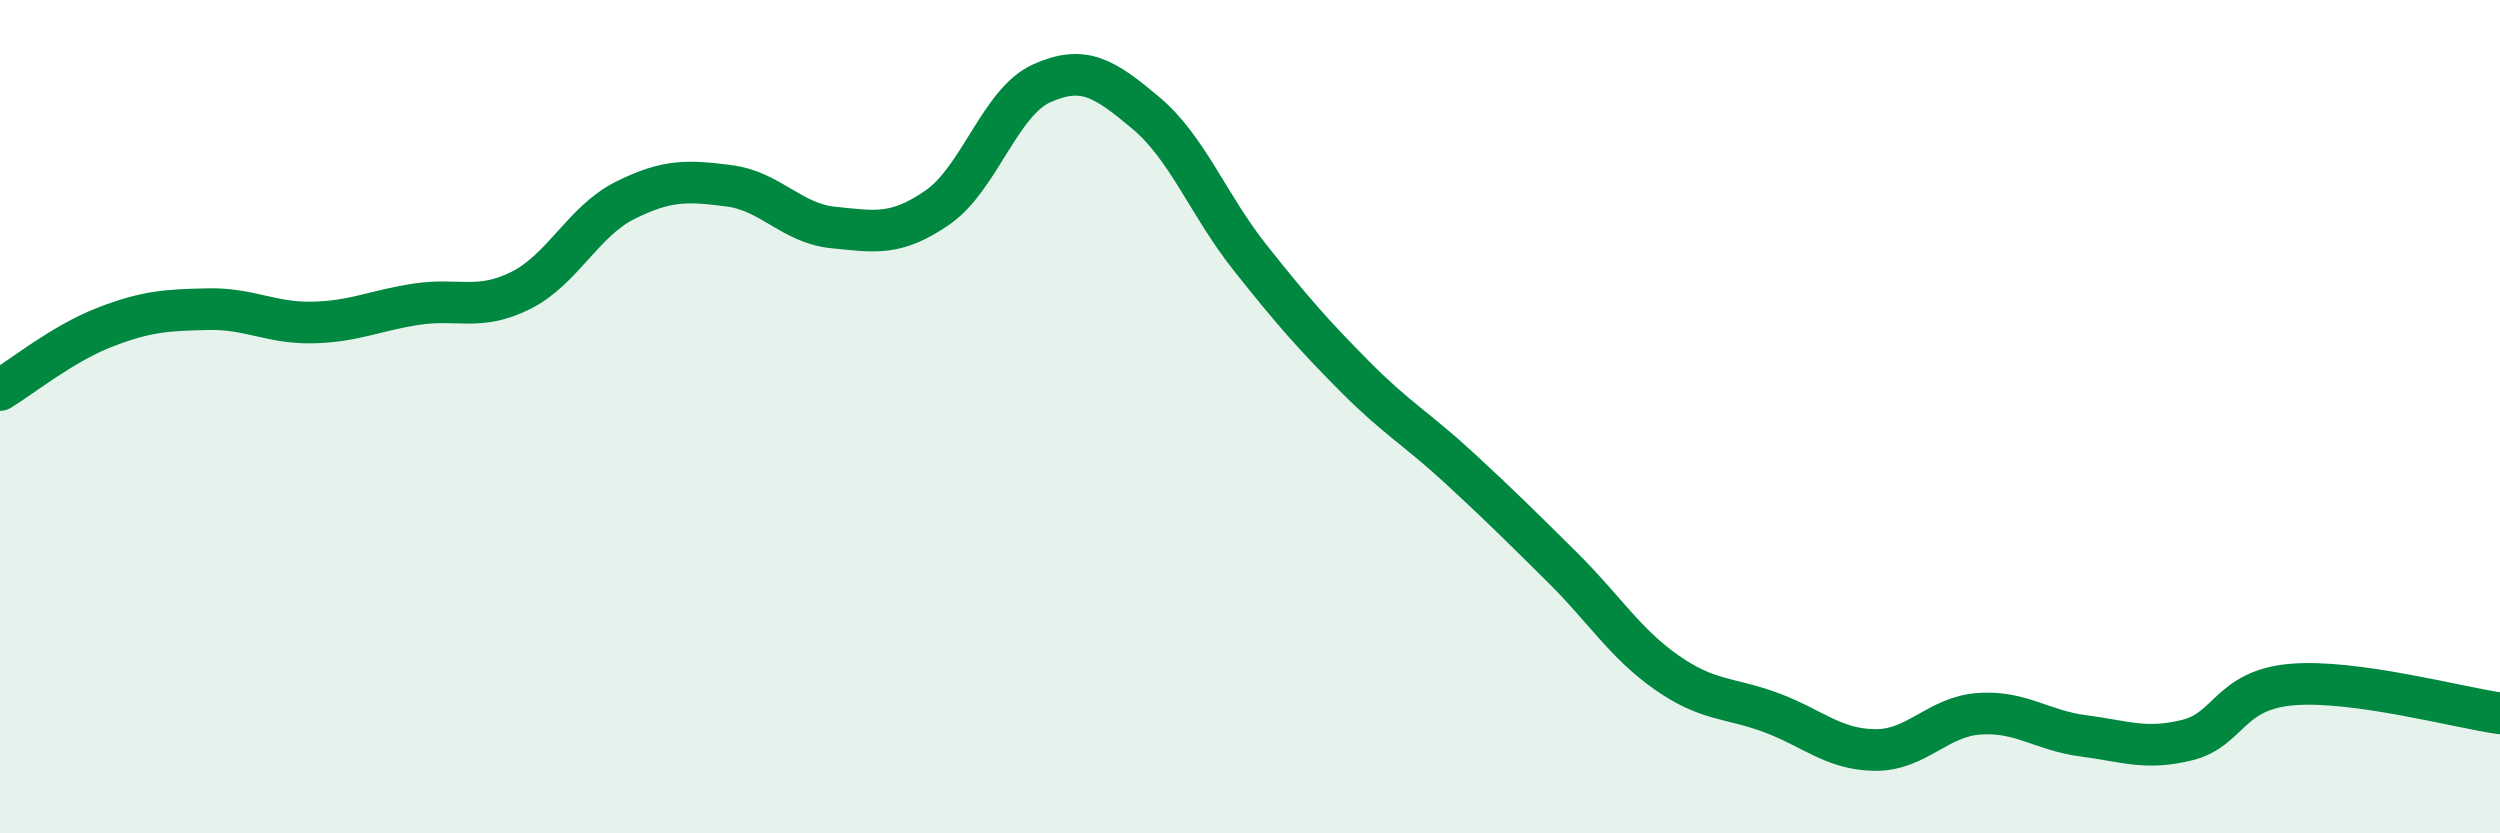
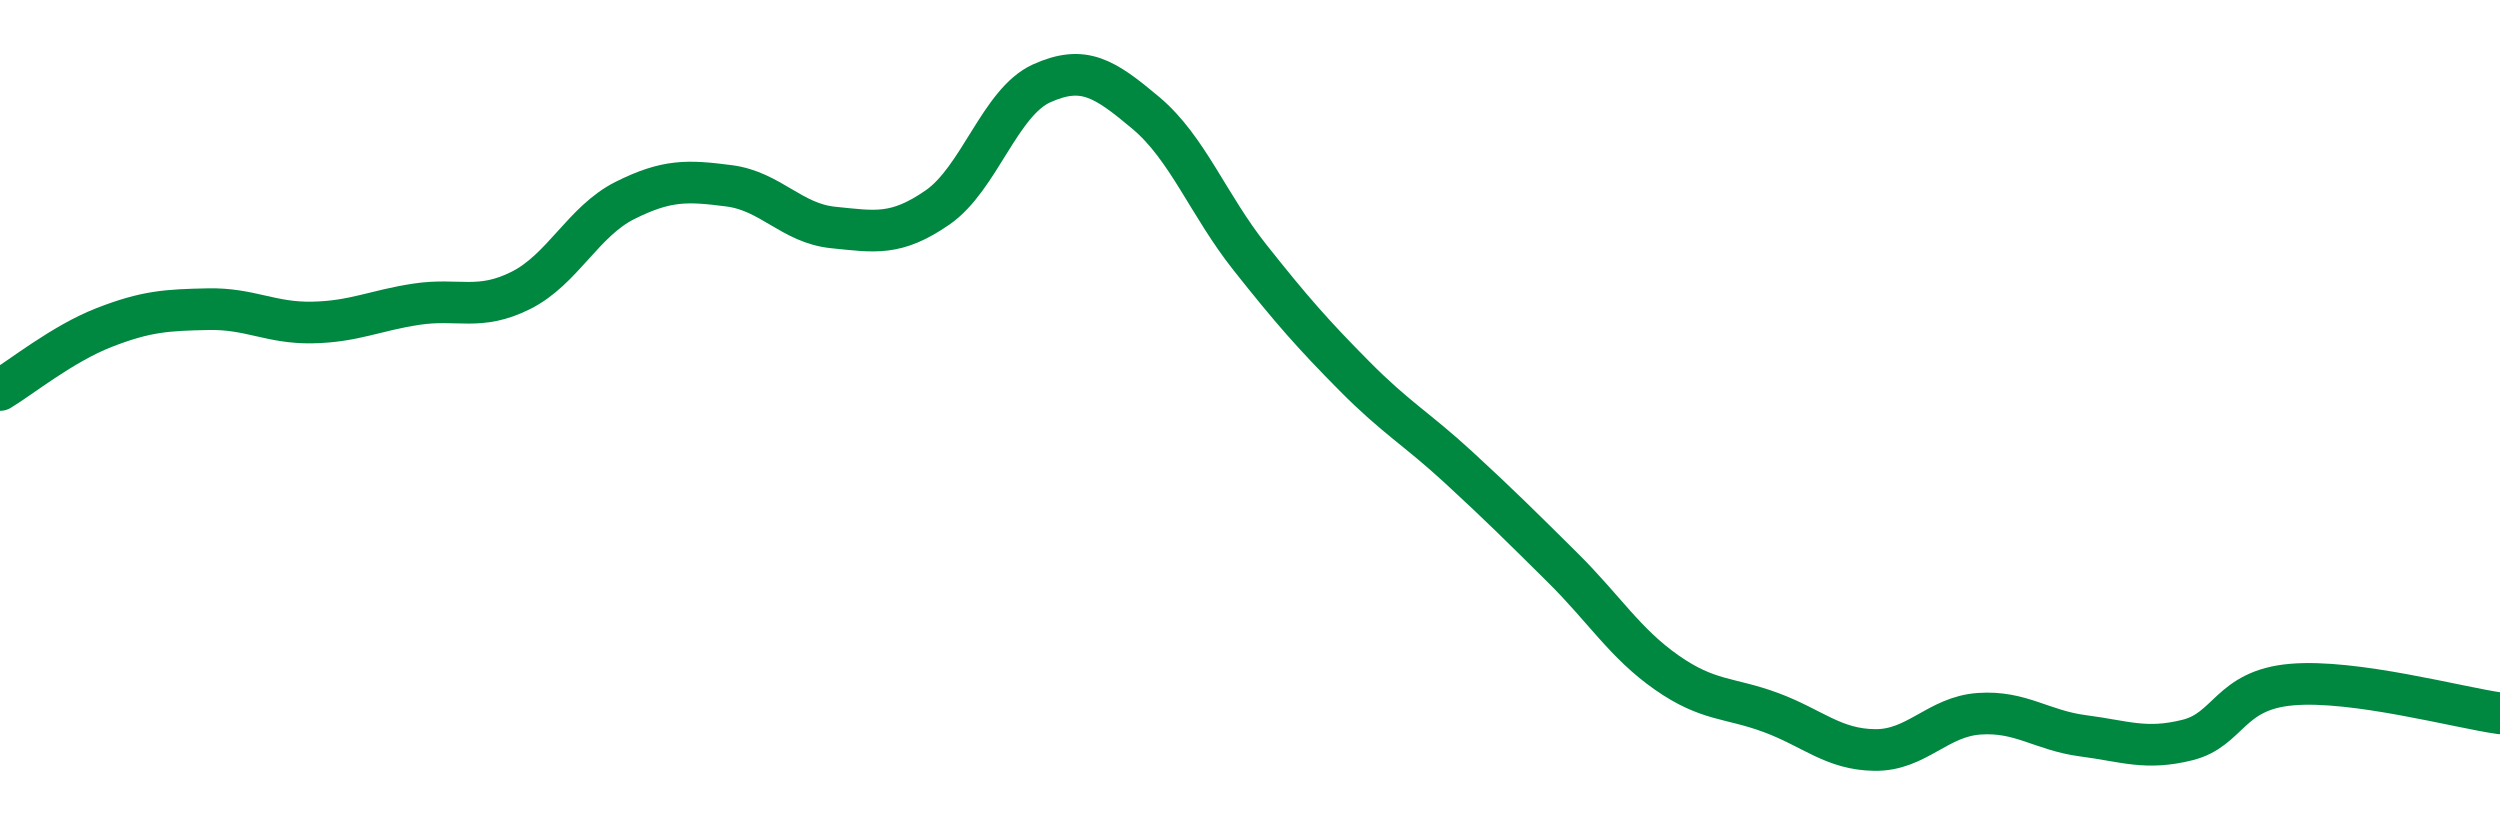
<svg xmlns="http://www.w3.org/2000/svg" width="60" height="20" viewBox="0 0 60 20">
-   <path d="M 0,9.36 C 0.5,9.06 1.5,8.25 2.5,7.86 C 3.5,7.47 4,7.44 5,7.42 C 6,7.4 6.5,7.76 7.5,7.74 C 8.5,7.72 9,7.45 10,7.3 C 11,7.15 11.5,7.47 12.5,6.97 C 13.5,6.47 14,5.31 15,4.81 C 16,4.31 16.5,4.33 17.5,4.46 C 18.5,4.59 19,5.36 20,5.46 C 21,5.56 21.5,5.67 22.5,4.98 C 23.5,4.29 24,2.45 25,2 C 26,1.55 26.5,1.87 27.5,2.71 C 28.5,3.55 29,4.92 30,6.18 C 31,7.44 31.5,8.01 32.5,9.02 C 33.5,10.03 34,10.29 35,11.21 C 36,12.13 36.5,12.63 37.5,13.62 C 38.5,14.61 39,15.44 40,16.14 C 41,16.84 41.5,16.73 42.5,17.1 C 43.5,17.47 44,17.99 45,18 C 46,18.01 46.5,17.2 47.5,17.13 C 48.5,17.06 49,17.53 50,17.66 C 51,17.79 51.5,18.01 52.5,17.76 C 53.5,17.51 53.5,16.56 55,16.43 C 56.5,16.3 59,16.98 60,17.12L60 20L0 20Z" fill="#008740" opacity="0.1" stroke-linecap="round" stroke-linejoin="round" />
  <path d="M 0,9.36 C 0.5,9.06 1.5,8.25 2.5,7.86 C 3.5,7.47 4,7.44 5,7.42 C 6,7.4 6.5,7.76 7.5,7.74 C 8.5,7.72 9,7.45 10,7.3 C 11,7.15 11.5,7.47 12.5,6.97 C 13.5,6.47 14,5.31 15,4.81 C 16,4.31 16.5,4.33 17.5,4.46 C 18.5,4.59 19,5.36 20,5.46 C 21,5.56 21.5,5.67 22.5,4.98 C 23.5,4.29 24,2.45 25,2 C 26,1.55 26.5,1.87 27.5,2.71 C 28.5,3.55 29,4.92 30,6.18 C 31,7.44 31.5,8.01 32.5,9.02 C 33.5,10.03 34,10.29 35,11.21 C 36,12.13 36.5,12.63 37.5,13.62 C 38.5,14.61 39,15.44 40,16.14 C 41,16.84 41.5,16.73 42.5,17.1 C 43.5,17.47 44,17.99 45,18 C 46,18.01 46.5,17.2 47.5,17.13 C 48.5,17.06 49,17.53 50,17.66 C 51,17.79 51.5,18.01 52.5,17.76 C 53.5,17.51 53.5,16.56 55,16.43 C 56.5,16.3 59,16.98 60,17.12" stroke="#008740" stroke-width="1" fill="none" stroke-linecap="round" stroke-linejoin="round" />
</svg>